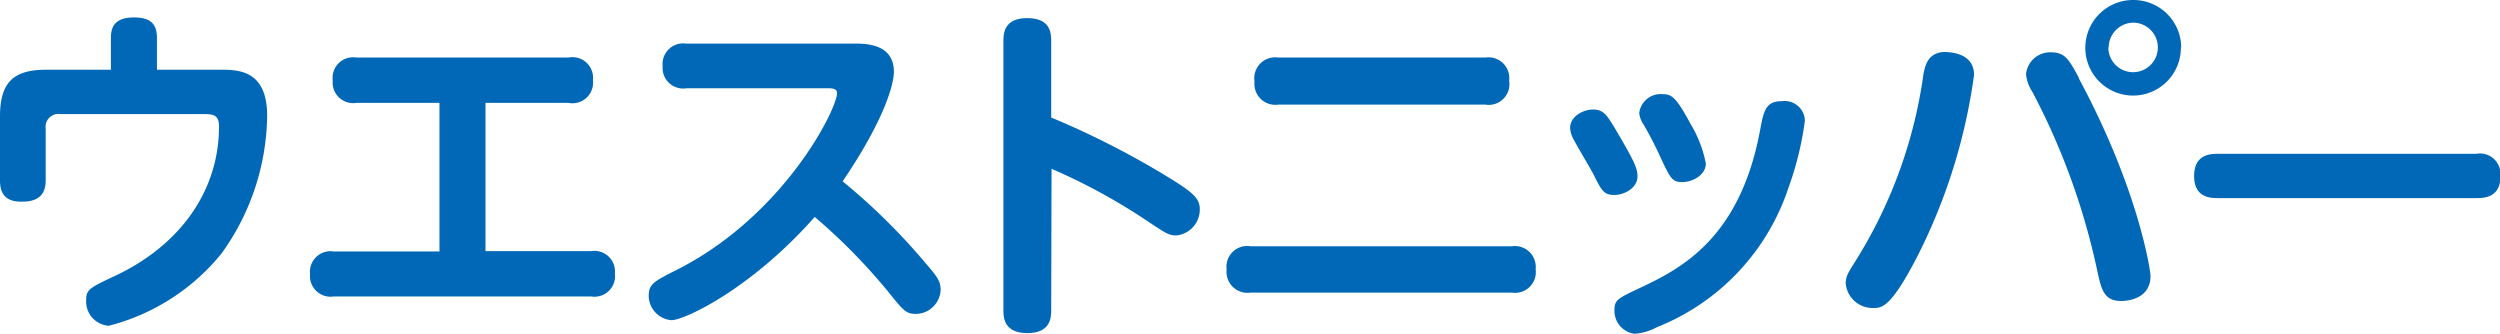
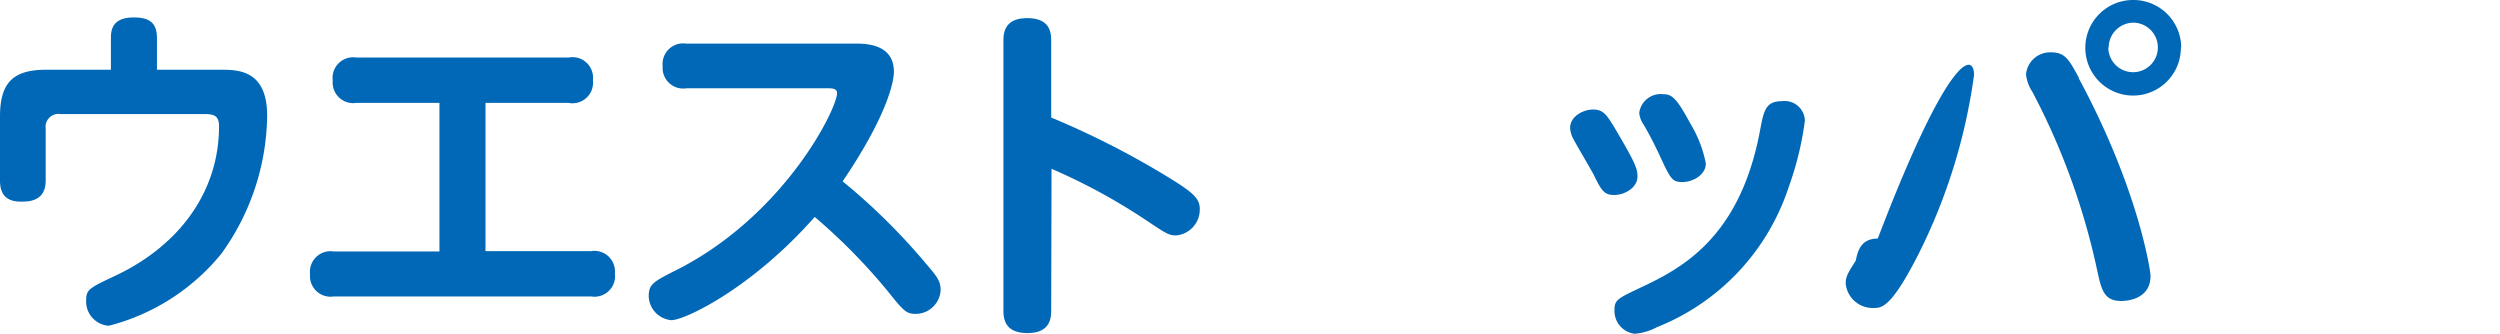
<svg xmlns="http://www.w3.org/2000/svg" viewBox="0 0 143.36 19.14">
  <defs>
    <style>.cls-1{fill:#0068b7;}</style>
  </defs>
  <g id="レイヤー_2" data-name="レイヤー 2">
    <g id="レイヤー_1-2" data-name="レイヤー 1">
      <path class="cls-1" d="M6.36,2.18C6.36,1.64,6.5,1,7.68,1,8.6,1,9,1.34,9,2.18V4h3.78c1.06,0,2.54.16,2.54,2.64a13.76,13.76,0,0,1-2.62,7.9,12.23,12.23,0,0,1-6.46,4.14,1.39,1.39,0,0,1-1.3-1.44c0-.64.16-.72,1.74-1.46,3.64-1.74,5.88-4.82,5.88-8.54,0-.7-.4-.7-1-.7H3.46a.74.74,0,0,0-.84.84v2.94c0,.4-.06,1.24-1.3,1.24C.46,11.6,0,11.24,0,10.36V6.68C0,4.78.72,4,2.62,4H6.36Z" />
      <path class="cls-1" d="M33.9,14.4a1.18,1.18,0,0,1,1.36,1.28A1.18,1.18,0,0,1,33.9,17H19.14a1.18,1.18,0,0,1-1.36-1.28,1.18,1.18,0,0,1,1.36-1.3H25.2V5.9H20.44a1.18,1.18,0,0,1-1.36-1.28A1.18,1.18,0,0,1,20.44,3.3H32.6A1.18,1.18,0,0,1,34,4.6,1.18,1.18,0,0,1,32.6,5.9H27.84v8.5Z" />
      <path class="cls-1" d="M39.38,5.06A1.18,1.18,0,0,1,38,3.8a1.18,1.18,0,0,1,1.34-1.3h9.68c.6,0,2.24,0,2.24,1.62,0,.52-.34,2.44-2.94,6.28a35.54,35.54,0,0,1,4.78,4.72c.64.74.84,1,.84,1.52A1.44,1.44,0,0,1,52.54,18c-.58,0-.7-.14-1.68-1.36a33.7,33.7,0,0,0-4.14-4.2c-3.64,4.12-7.46,5.92-8.22,5.92A1.42,1.42,0,0,1,37.2,17c0-.7.24-.84,1.64-1.54C45,12.32,48,6.24,48,5.34c0-.28-.3-.28-.64-.28Z" />
      <path class="cls-1" d="M60.28,17.76c0,.4,0,1.34-1.36,1.34s-1.38-.9-1.38-1.34V2.38c0-.4,0-1.34,1.36-1.34s1.38.88,1.38,1.34V6.74a49,49,0,0,1,7,3.6c1.14.72,1.52,1.06,1.52,1.64a1.49,1.49,0,0,1-1.34,1.52c-.44,0-.58-.1-1.78-.9a34.27,34.27,0,0,0-5.38-2.92Z" />
-       <path class="cls-1" d="M86.7,14.12a1.2,1.2,0,0,1,1.36,1.32,1.19,1.19,0,0,1-1.36,1.34h-15a1.2,1.2,0,0,1-1.36-1.32,1.19,1.19,0,0,1,1.36-1.34ZM85.18,3.3a1.19,1.19,0,0,1,1.36,1.32A1.19,1.19,0,0,1,85.18,6H73.3a1.2,1.2,0,0,1-1.36-1.32A1.2,1.2,0,0,1,73.3,3.3Z" />
      <path class="cls-1" d="M91.36,6.28c.6,0,.8.36,1.2,1,1.18,2,1.34,2.36,1.34,2.84,0,.66-.76,1.06-1.32,1.06S91.86,11,91.38,10c-.18-.34-1-1.72-1.14-2a1.5,1.5,0,0,1-.2-.62C90,6.7,90.76,6.28,91.36,6.28Zm11.2,4.48a13,13,0,0,1-7.54,8,3.28,3.28,0,0,1-1.28.38,1.32,1.32,0,0,1-1.16-1.36c0-.58.18-.66,1.44-1.26,2.4-1.12,5.74-2.86,6.9-9,.22-1.18.32-1.72,1.28-1.72a1.16,1.16,0,0,1,1.3,1.12A18.23,18.23,0,0,1,102.56,10.76ZM95.36,5.4c.52,0,.78.22,1.58,1.7a6.93,6.93,0,0,1,.88,2.28c0,.64-.74,1.06-1.34,1.06s-.68-.16-1.38-1.68c-.32-.66-.46-.94-.84-1.6A1.43,1.43,0,0,1,94,6.48,1.24,1.24,0,0,1,95.36,5.4Z" />
-       <path class="cls-1" d="M113.2,4.3A32.71,32.71,0,0,1,110,14.6c-1.56,3.06-2.1,3.06-2.56,3.06a1.55,1.55,0,0,1-1.6-1.4c0-.42.14-.62.58-1.32a27.15,27.15,0,0,0,3.88-10.7c.1-.52.28-1.26,1.26-1.26C111.76,3,113.2,3,113.2,4.3Zm6,.18c3.44,6.38,4.12,11.06,4.12,11.34,0,1.44-1.56,1.44-1.68,1.44-1,0-1.14-.66-1.38-1.76a39.57,39.57,0,0,0-3.72-10.24,2.24,2.24,0,0,1-.36-1A1.39,1.39,0,0,1,117.6,3C118.42,3,118.64,3.4,119.22,4.48Zm5.86-1.76A2.74,2.74,0,1,1,122.34,0,2.74,2.74,0,0,1,125.08,2.72Zm-4.16,0a1.42,1.42,0,1,0,1.42-1.42A1.43,1.43,0,0,0,120.92,2.72Z" />
-       <path class="cls-1" d="M142,8.82a1.18,1.18,0,0,1,1.38,1.32c0,1.22-1,1.22-1.38,1.22h-14.8c-.4,0-1.38,0-1.38-1.26s.94-1.28,1.38-1.28Z" />
+       <path class="cls-1" d="M113.2,4.3A32.71,32.71,0,0,1,110,14.6c-1.56,3.06-2.1,3.06-2.56,3.06a1.55,1.55,0,0,1-1.6-1.4c0-.42.14-.62.58-1.32c.1-.52.28-1.26,1.26-1.26C111.76,3,113.2,3,113.2,4.3Zm6,.18c3.44,6.38,4.12,11.06,4.12,11.34,0,1.44-1.56,1.44-1.68,1.44-1,0-1.14-.66-1.38-1.76a39.57,39.57,0,0,0-3.72-10.24,2.24,2.24,0,0,1-.36-1A1.39,1.39,0,0,1,117.6,3C118.42,3,118.64,3.4,119.22,4.48Zm5.86-1.76A2.74,2.74,0,1,1,122.34,0,2.74,2.74,0,0,1,125.08,2.72Zm-4.16,0a1.42,1.42,0,1,0,1.42-1.42A1.43,1.43,0,0,0,120.92,2.72Z" />
    </g>
  </g>
</svg>